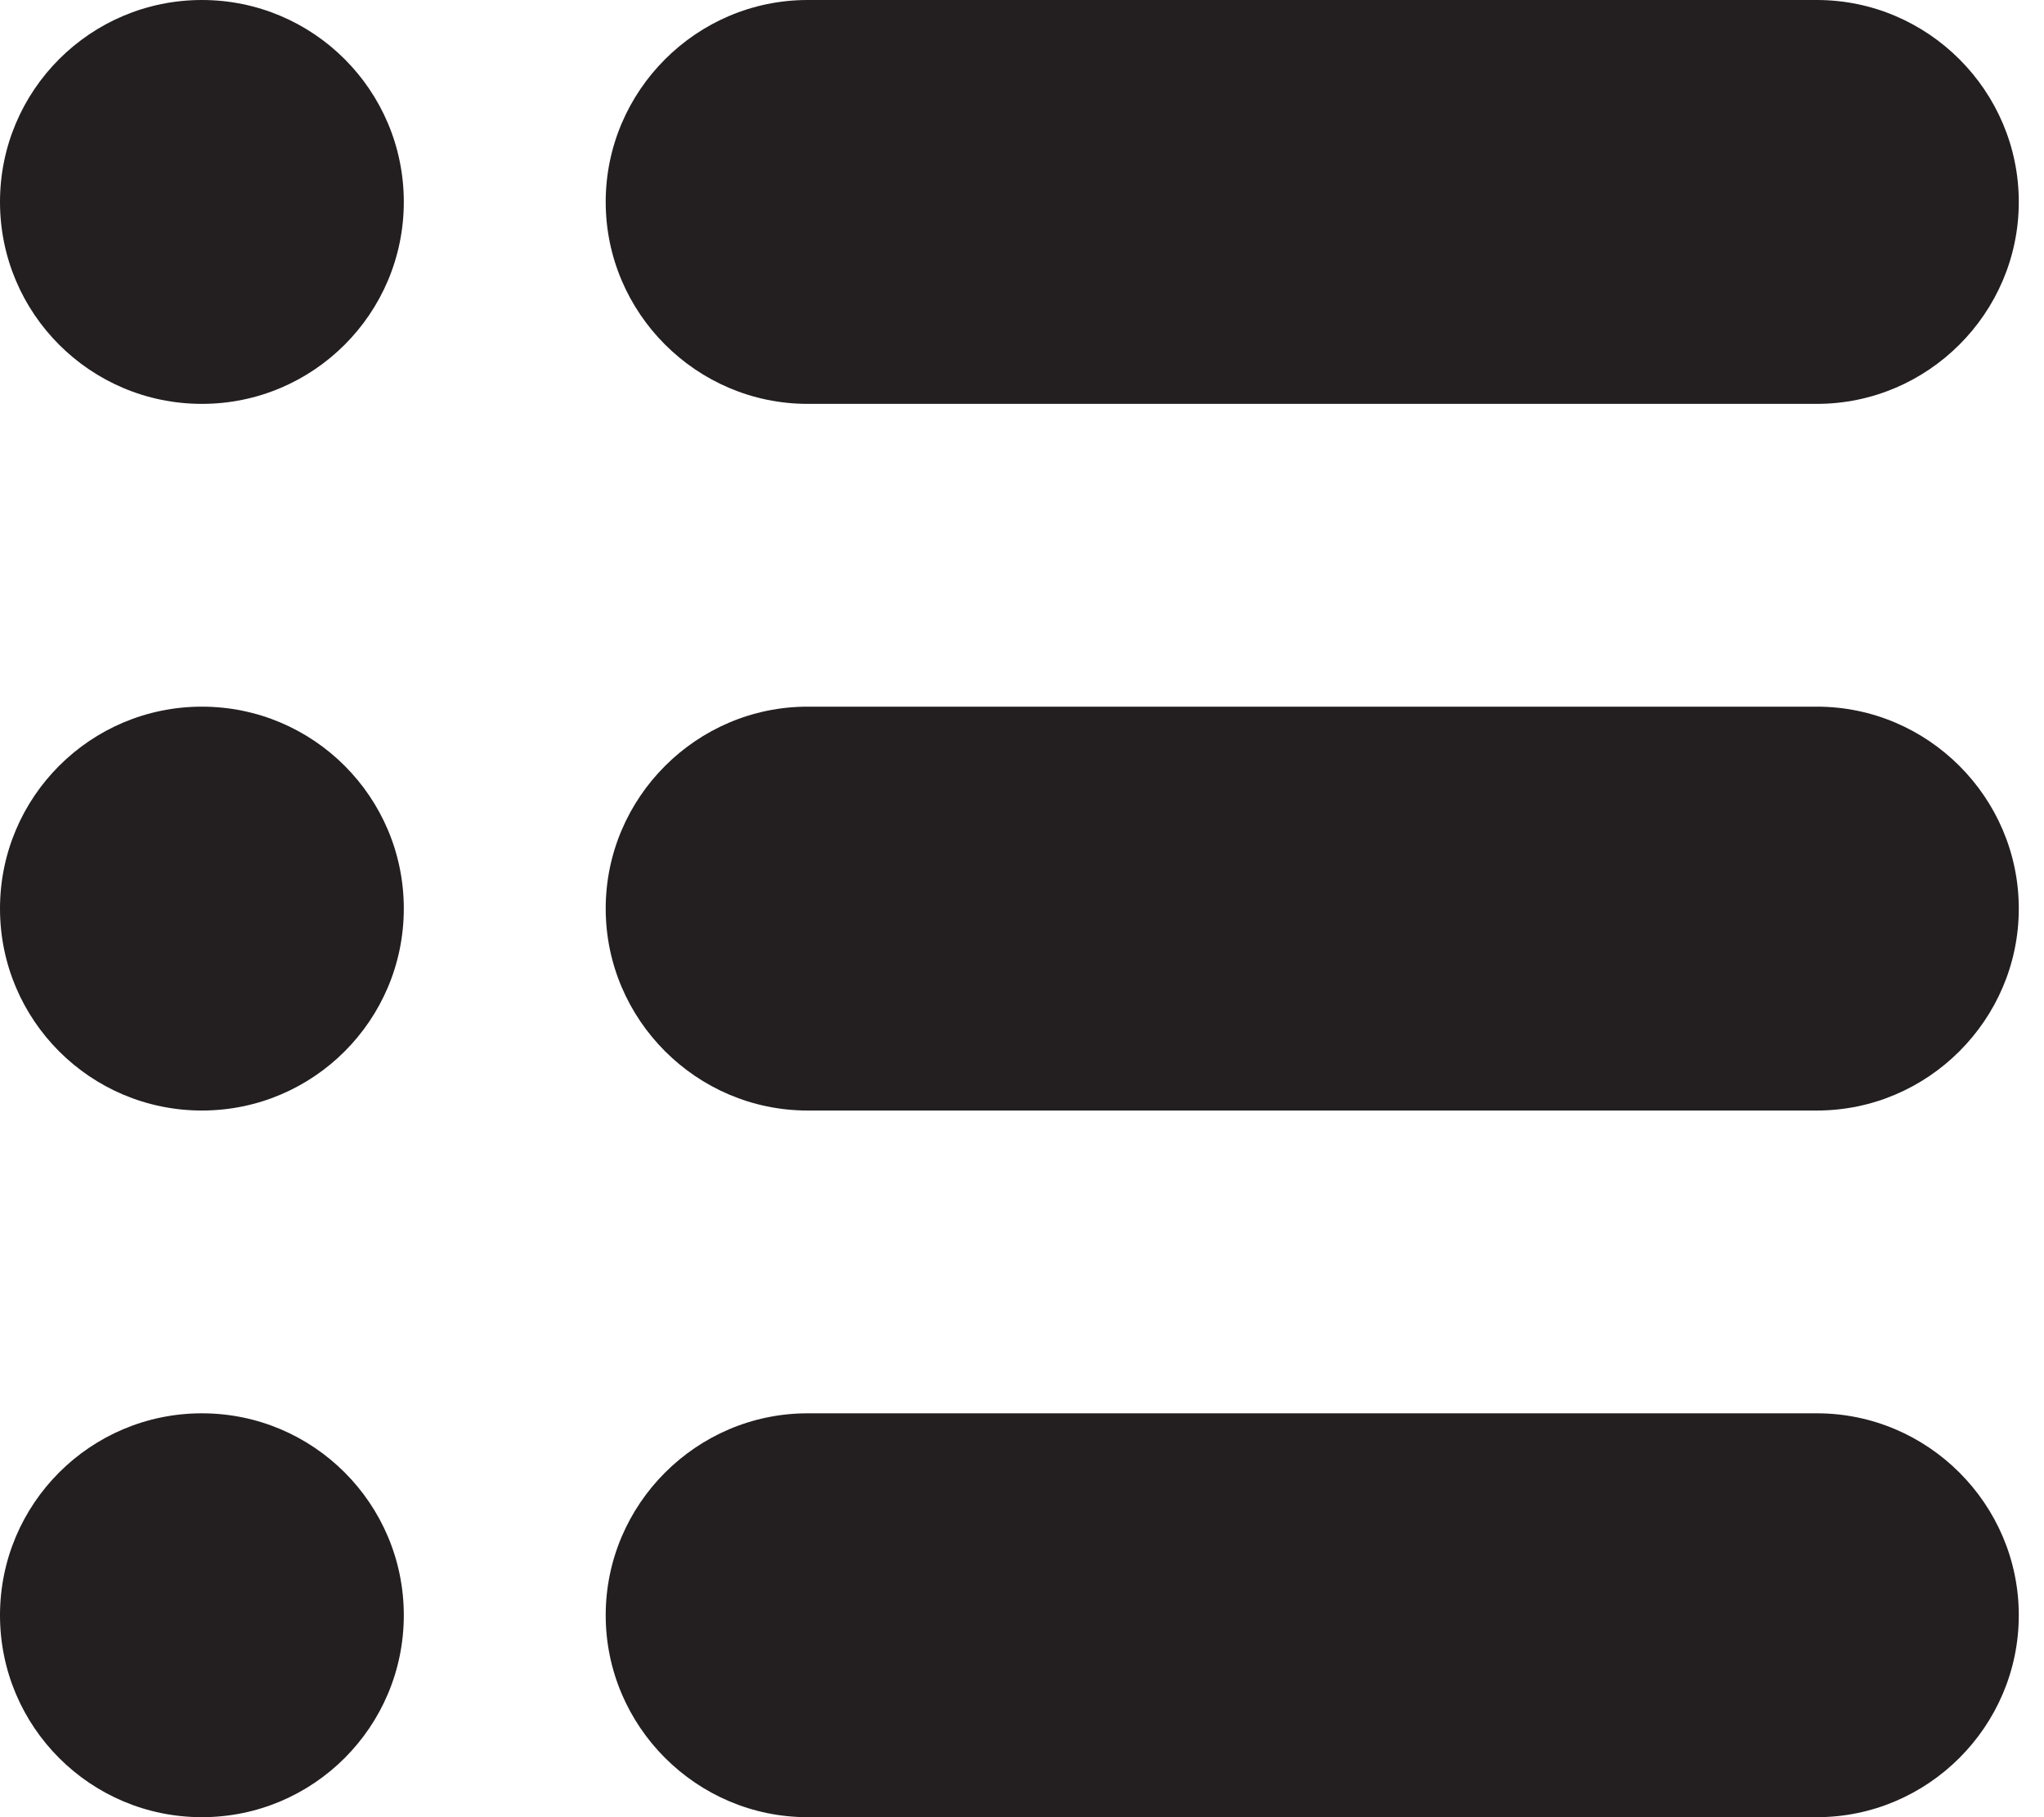
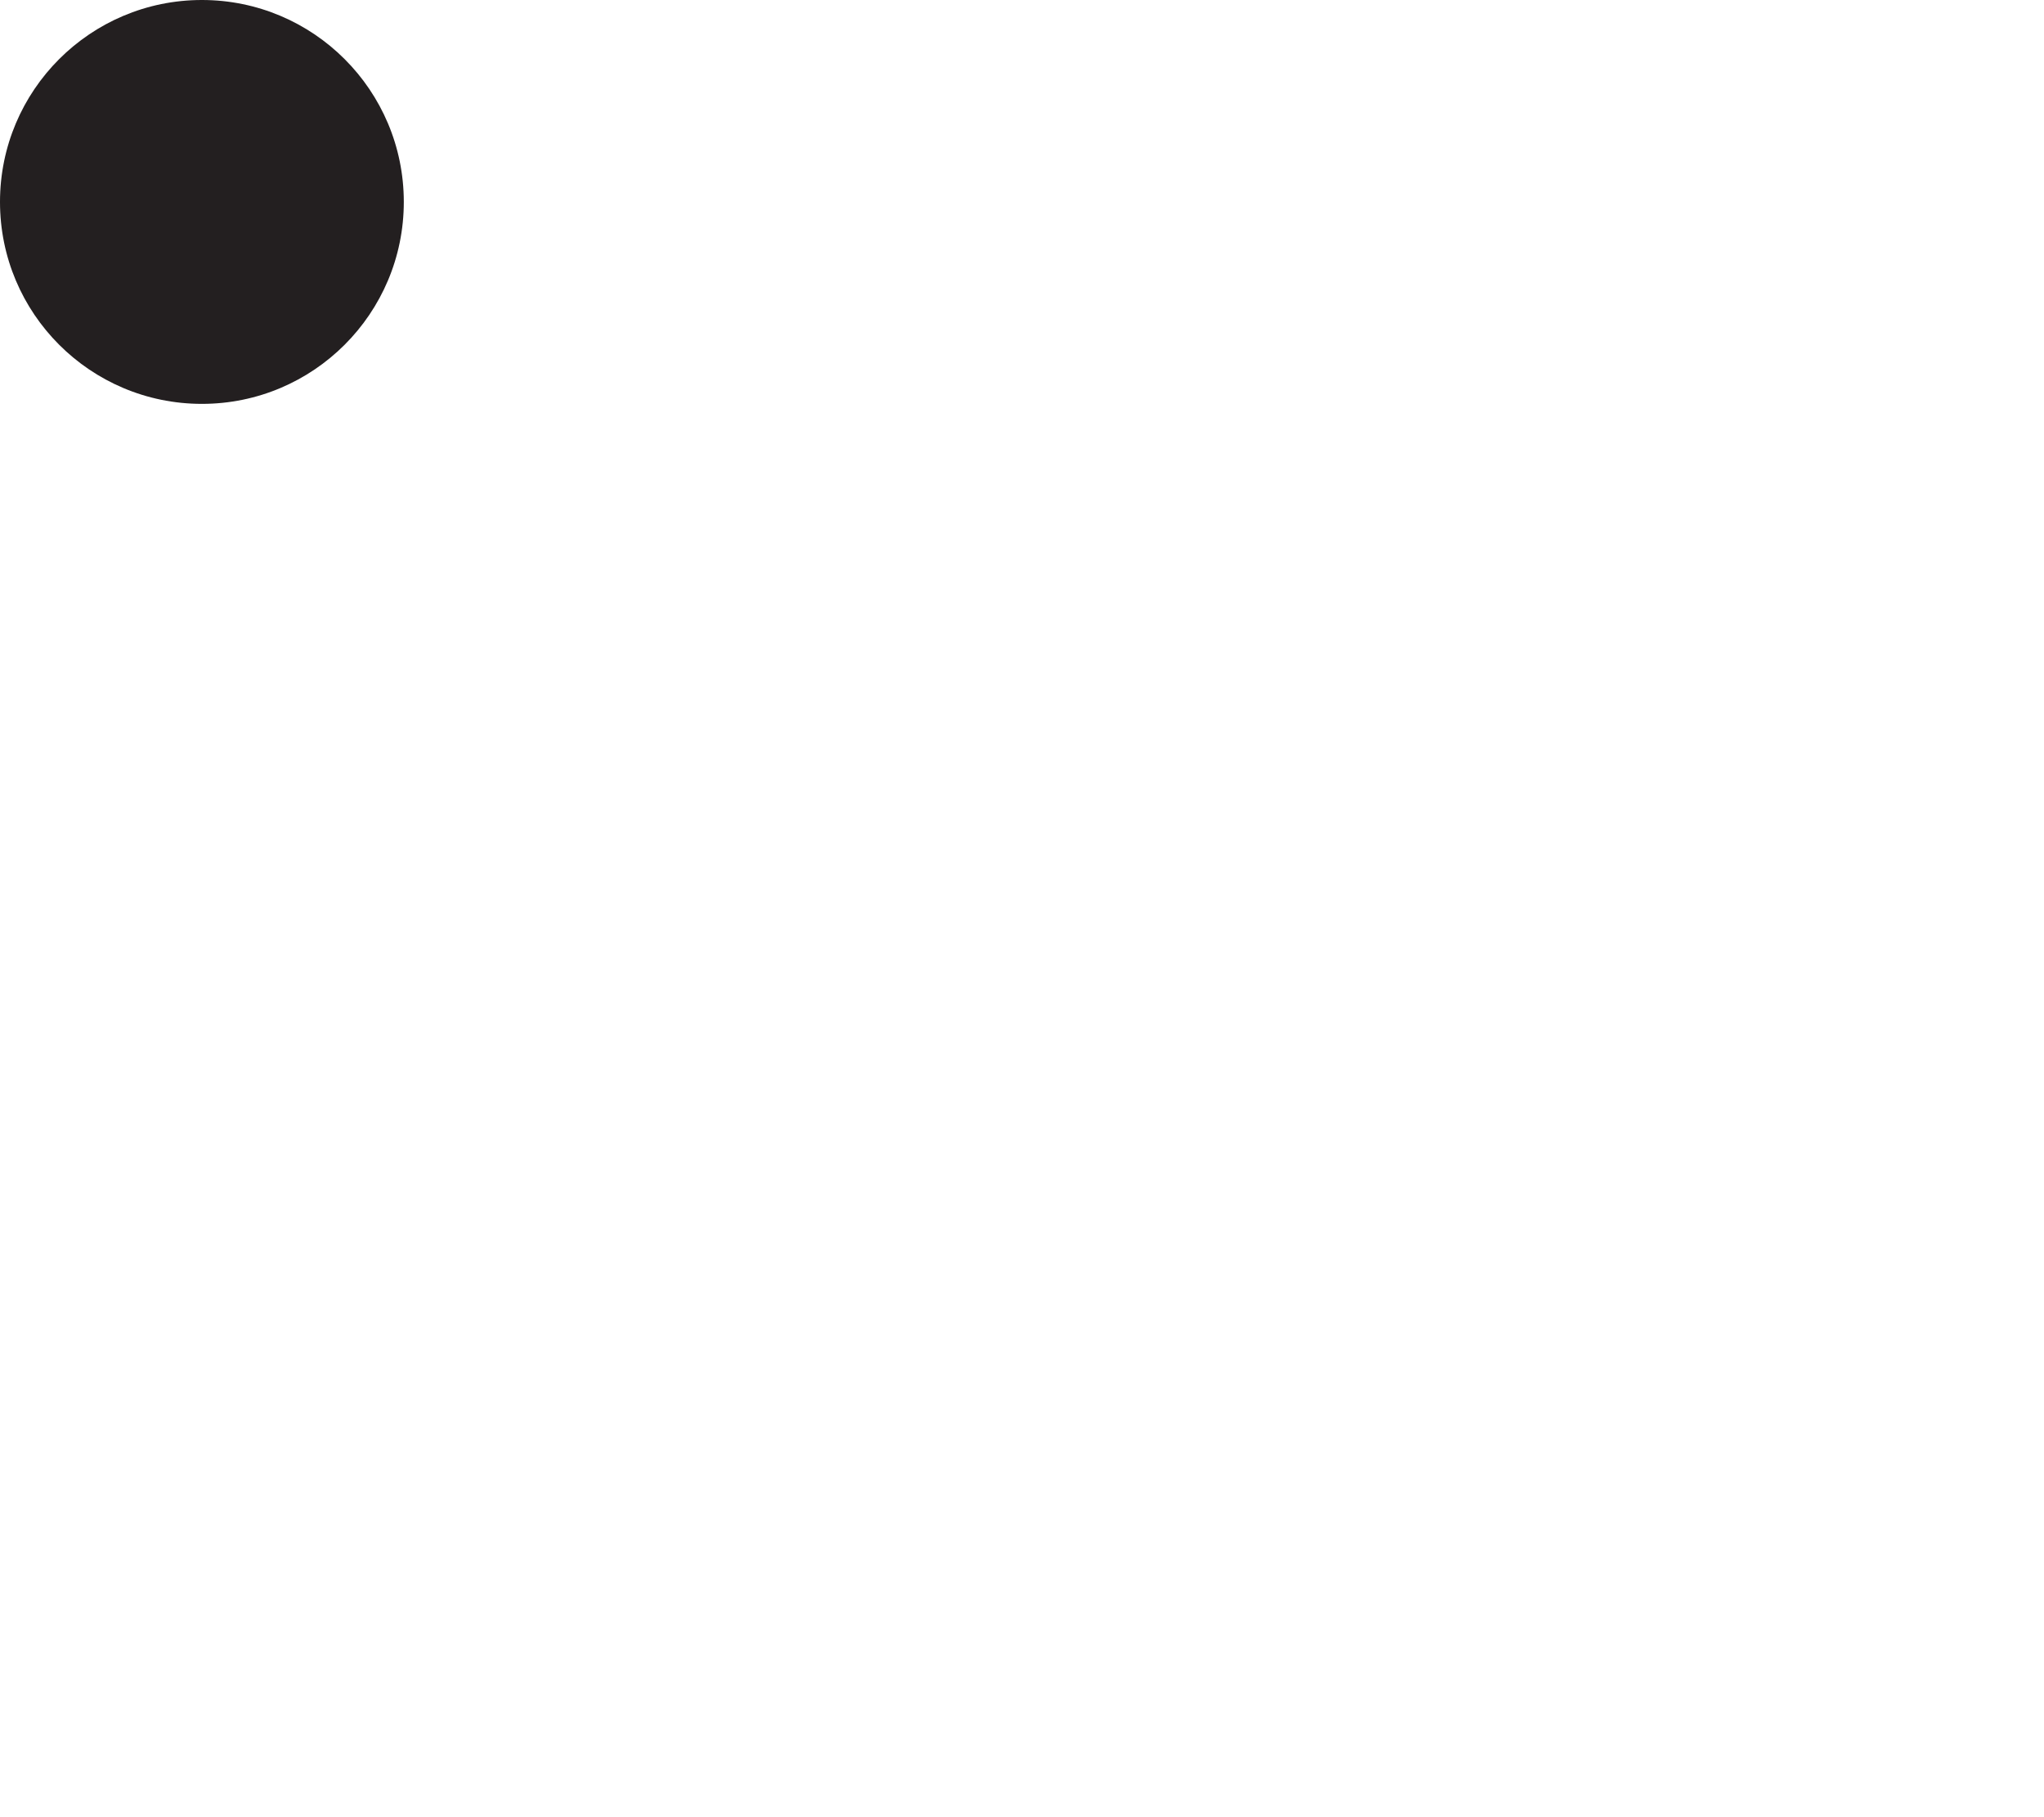
<svg xmlns="http://www.w3.org/2000/svg" width="9" height="8" viewBox="0 0 9 8" fill="none">
  <path d="M0.889 1.778C1.38 1.778 1.778 1.38 1.778 0.889C1.778 0.398 1.38 0 0.889 0C0.398 0 0 0.398 0 0.889C0 1.38 0.398 1.778 0.889 1.778Z" fill="#231F20" />
-   <path d="M3.556 1.778H8C8.489 1.778 8.889 1.378 8.889 0.889C8.889 0.4 8.489 0 8 0H3.556C3.067 0 2.667 0.4 2.667 0.889C2.667 1.378 3.067 1.778 3.556 1.778Z" fill="#231F20" />
-   <path d="M0.889 4.889C1.38 4.889 1.778 4.491 1.778 4C1.778 3.509 1.38 3.111 0.889 3.111C0.398 3.111 0 3.509 0 4C0 4.491 0.398 4.889 0.889 4.889Z" fill="#231F20" />
-   <path d="M8 3.111H3.556C3.067 3.111 2.667 3.511 2.667 4C2.667 4.489 3.067 4.889 3.556 4.889H8C8.489 4.889 8.889 4.489 8.889 4C8.889 3.511 8.489 3.111 8 3.111Z" fill="#231F20" />
-   <path d="M0.889 8C1.38 8 1.778 7.602 1.778 7.111C1.778 6.62 1.38 6.222 0.889 6.222C0.398 6.222 0 6.62 0 7.111C0 7.602 0.398 8 0.889 8Z" fill="#231F20" />
-   <path d="M8 6.222H3.556C3.067 6.222 2.667 6.622 2.667 7.111C2.667 7.6 3.067 8 3.556 8H8C8.489 8 8.889 7.6 8.889 7.111C8.889 6.622 8.489 6.222 8 6.222Z" fill="#231F20" />
</svg>